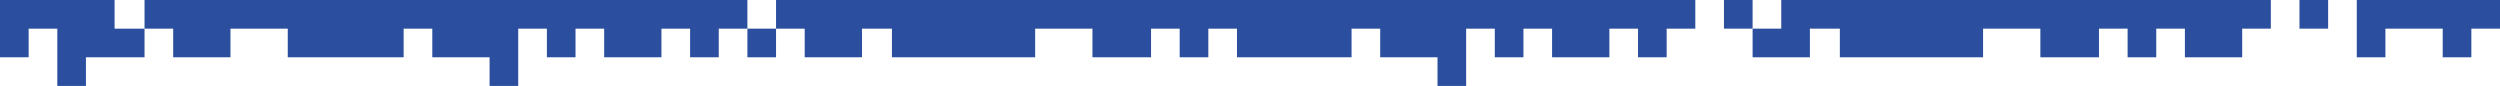
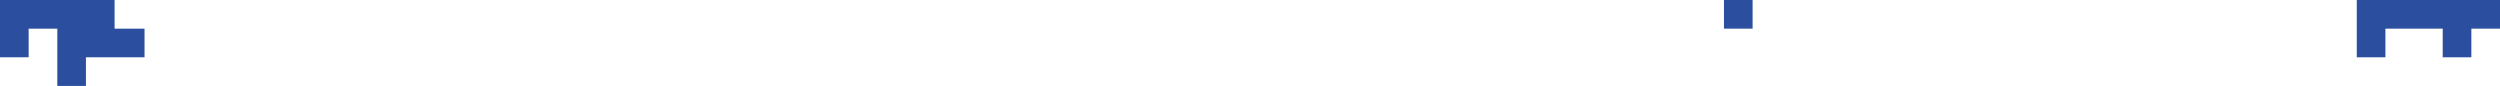
<svg xmlns="http://www.w3.org/2000/svg" viewBox="0 0 1920 66">
  <defs>
    <style>.cls-1{fill:#2b4f9e;}</style>
  </defs>
  <g id="Layer_2" data-name="Layer 2">
    <g id="Layer_1-2" data-name="Layer 1">
-       <polygon class="cls-1" points="1258 0 1236 0 1214 0 1192 0 1170 0 1148 0 1126 0 1104 0 1082 0 1060 0 1038 0 1015 0 993 0 972 0 971 0 950 0 928 0 906 0 884 0 861 0 839 0 817 0 795 0 773 0 751 0 729 0 707 0 685 0 662 0 640 0 618 0 596 0 596 22 618 22 618 44 640 44 662 44 662 22 685 22 685 44 707 44 729 44 751 44 773 44 795 44 795 22 817 22 839 22 839 44 861 44 884 44 884 22 906 22 906 44 928 44 928 22 950 22 950 44 971 44 972 44 993 44 1015 44 1038 44 1038 22 1060 22 1060 44 1082 44 1104 44 1104 66 1126 66 1126 44 1126 22 1148 22 1148 44 1170 44 1170 22 1192 22 1192 44 1214 44 1236 44 1236 22 1258 22 1258 44 1280 44 1280 22 1302 22 1302 0 1280 0 1258 0" />
-       <polygon class="cls-1" points="1700 0 1678 0 1656 0 1634 0 1612 0 1589 0 1567 0 1545 0 1523 0 1501 0 1479 0 1457 0 1435 0 1413 0 1390 0 1368 0 1368 22 1346 22 1346 44 1368 44 1390 44 1390 22 1413 22 1413 44 1435 44 1457 44 1479 44 1501 44 1523 44 1523 22 1545 22 1567 22 1567 44 1589 44 1612 44 1612 22 1634 22 1634 44 1656 44 1656 22 1678 22 1678 44 1700 44 1722 44 1722 22 1744 22 1744 0 1722 0 1700 0" />
      <polygon class="cls-1" points="88 0 66 0 44 0 22 0 0 0 0 22 0 44 22 44 22 22 44 22 44 44 44 66 66 66 66 44 88 44 111 44 111 22 88 22 88 0" />
-       <polygon class="cls-1" points="552 0 530 0 508 0 486 0 464 0 442 0 420 0 398 0 376 0 354 0 332 0 310 0 287 0 265 0 243 0 221 0 199 0 177 0 155 0 133 0 111 0 111 22 133 22 133 44 155 44 177 44 177 22 199 22 221 22 221 44 243 44 265 44 287 44 310 44 310 22 332 22 332 44 354 44 376 44 376 66 398 66 398 44 398 22 420 22 420 44 442 44 442 22 464 22 464 44 486 44 508 44 508 22 530 22 530 44 552 44 552 22 574 22 574 0 552 0" />
-       <rect class="cls-1" x="574" y="22" width="22" height="22" />
      <rect class="cls-1" x="1324" width="22" height="22" />
-       <rect class="cls-1" x="1766" width="22" height="22" />
      <polygon class="cls-1" points="1898 0 1876 0 1855 0 1854 0 1832 0 1810 0 1810 22 1810 44 1832 44 1832 22 1854 22 1855 22 1876 22 1876 44 1898 44 1898 22 1920 22 1920 0 1898 0" />
    </g>
  </g>
</svg>